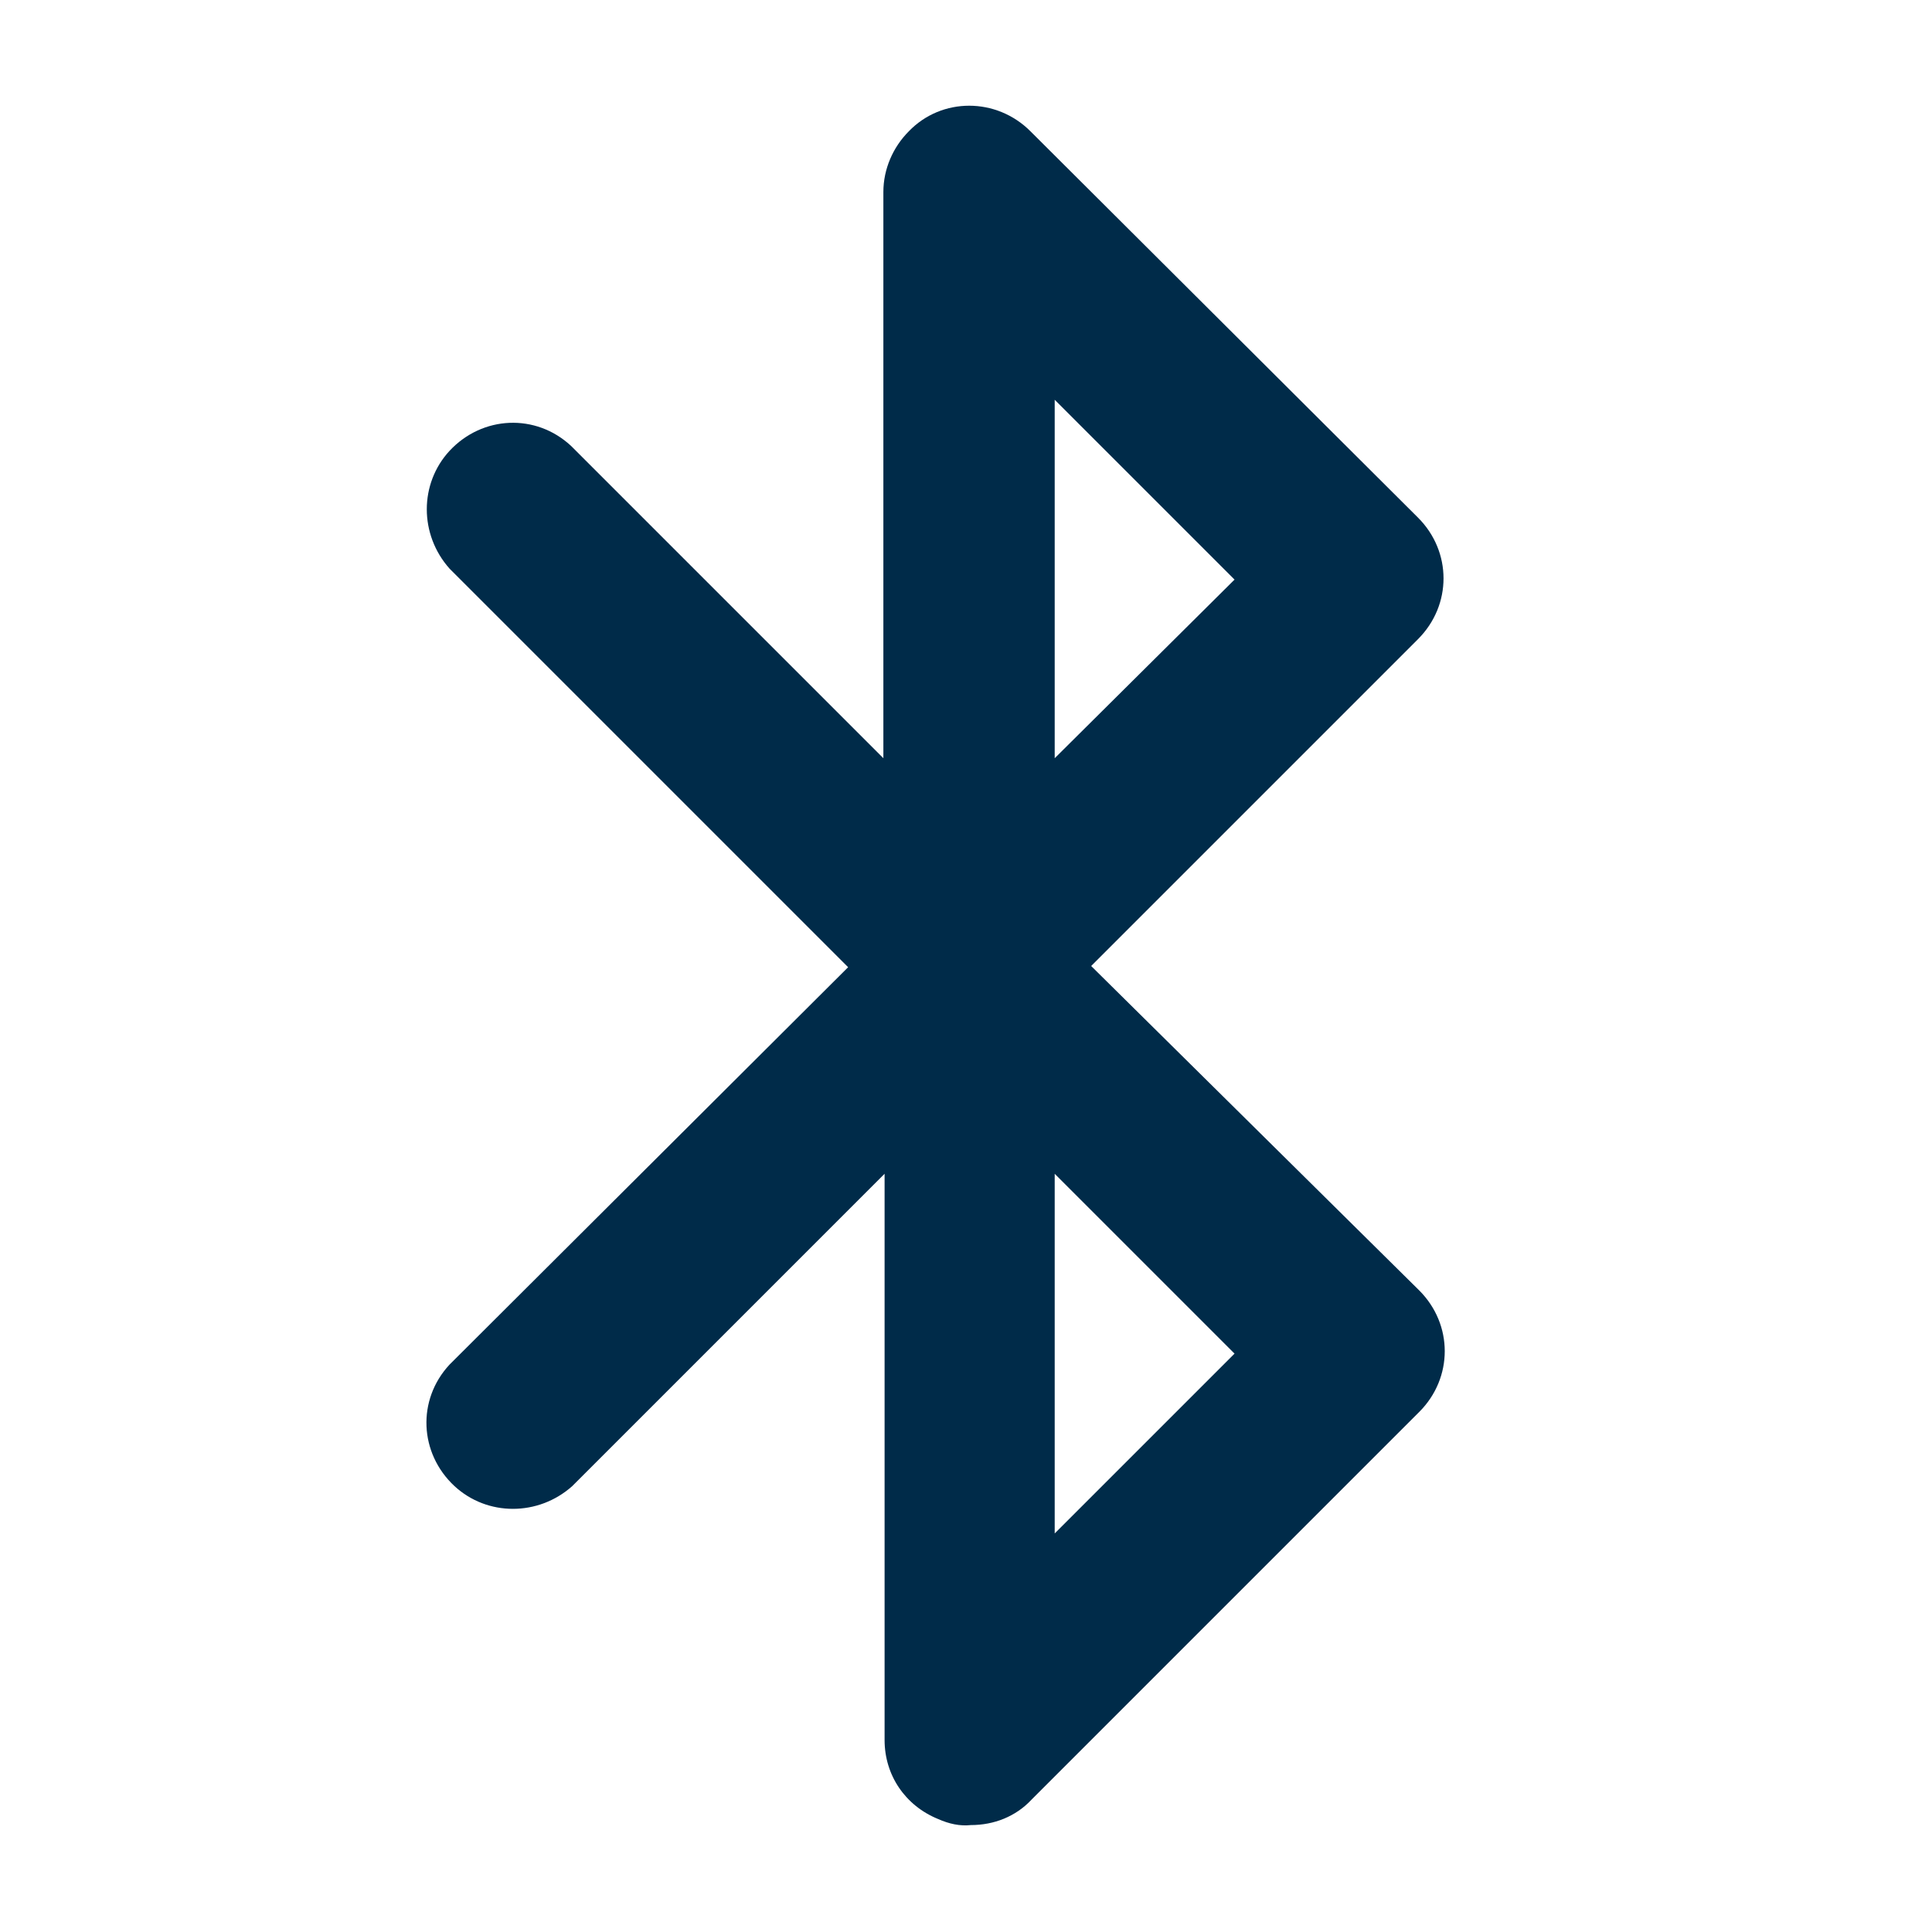
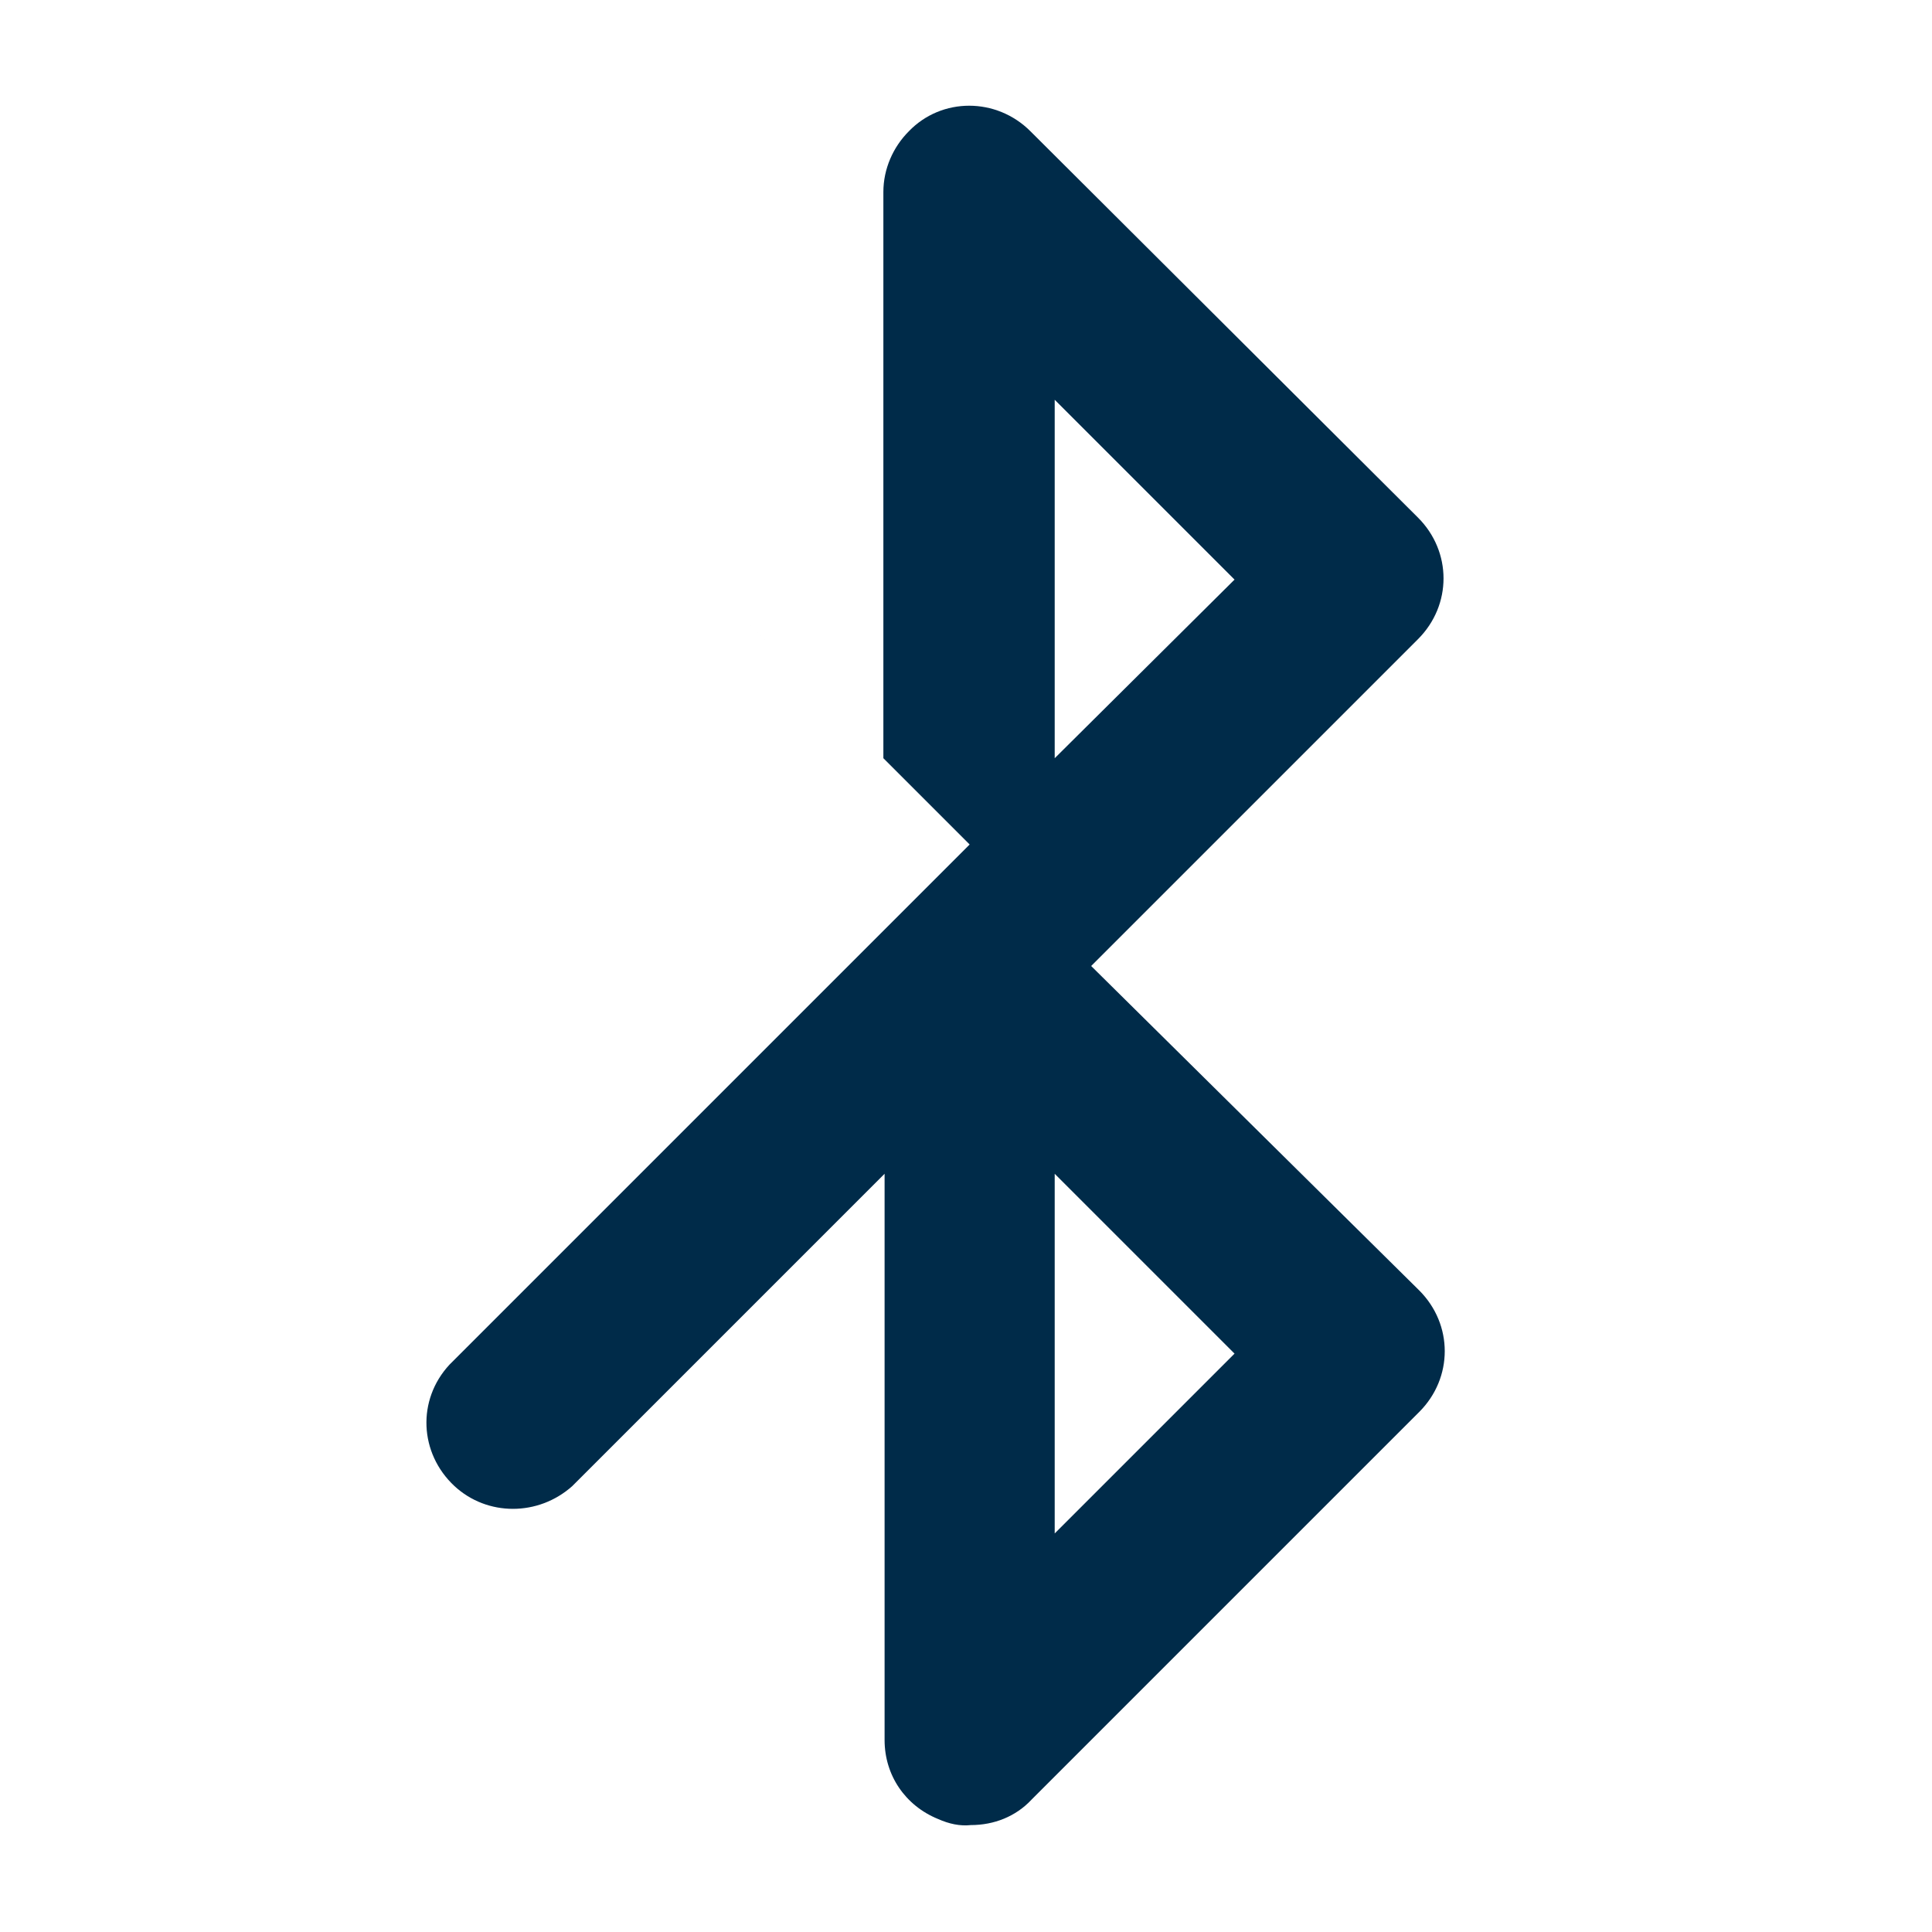
<svg xmlns="http://www.w3.org/2000/svg" viewBox="0 0 159 159">
  <g>
    <g>
      <g>
-         <path fill="#002b49" d="m89.8 79.5 26.9-26.9c2.8-2.8 2.8-7.2 0-10L84.8 10.8c-2.8-2.8-7.3-2.8-10 0-1.3 1.3-2.1 3.1-2.1 5v46.6L47 36.7c-2.9-2.7-7.3-2.5-10 .4-2.5 2.7-2.5 6.9 0 9.7l32.8 32.8L37 112.3c-2.7 2.9-2.5 7.3.4 10 2.7 2.5 6.9 2.5 9.7 0l25.7-25.7v46.6c0 2.9 1.7 5.4 4.4 6.5.9.4 1.8.6 2.7.5 1.9 0 3.7-.7 5-2.1l31.9-31.9c2.8-2.8 2.8-7.2 0-10l-27-26.7zm-3-46.6 14.8 14.8-14.8 14.7V32.9zm0 63.7 14.8 14.8-14.8 14.8V96.6z" />
+         <path fill="#002b49" d="m89.8 79.5 26.9-26.9c2.8-2.8 2.8-7.2 0-10L84.8 10.8c-2.8-2.8-7.3-2.8-10 0-1.3 1.3-2.1 3.1-2.1 5v46.6L47 36.7l32.8 32.8L37 112.3c-2.7 2.9-2.5 7.3.4 10 2.7 2.5 6.9 2.5 9.7 0l25.7-25.7v46.6c0 2.9 1.7 5.4 4.4 6.5.9.4 1.8.6 2.7.5 1.9 0 3.7-.7 5-2.1l31.9-31.9c2.8-2.8 2.8-7.2 0-10l-27-26.7zm-3-46.6 14.8 14.8-14.8 14.7V32.9zm0 63.7 14.8 14.8-14.8 14.8V96.6z" />
      </g>
    </g>
  </g>
</svg>